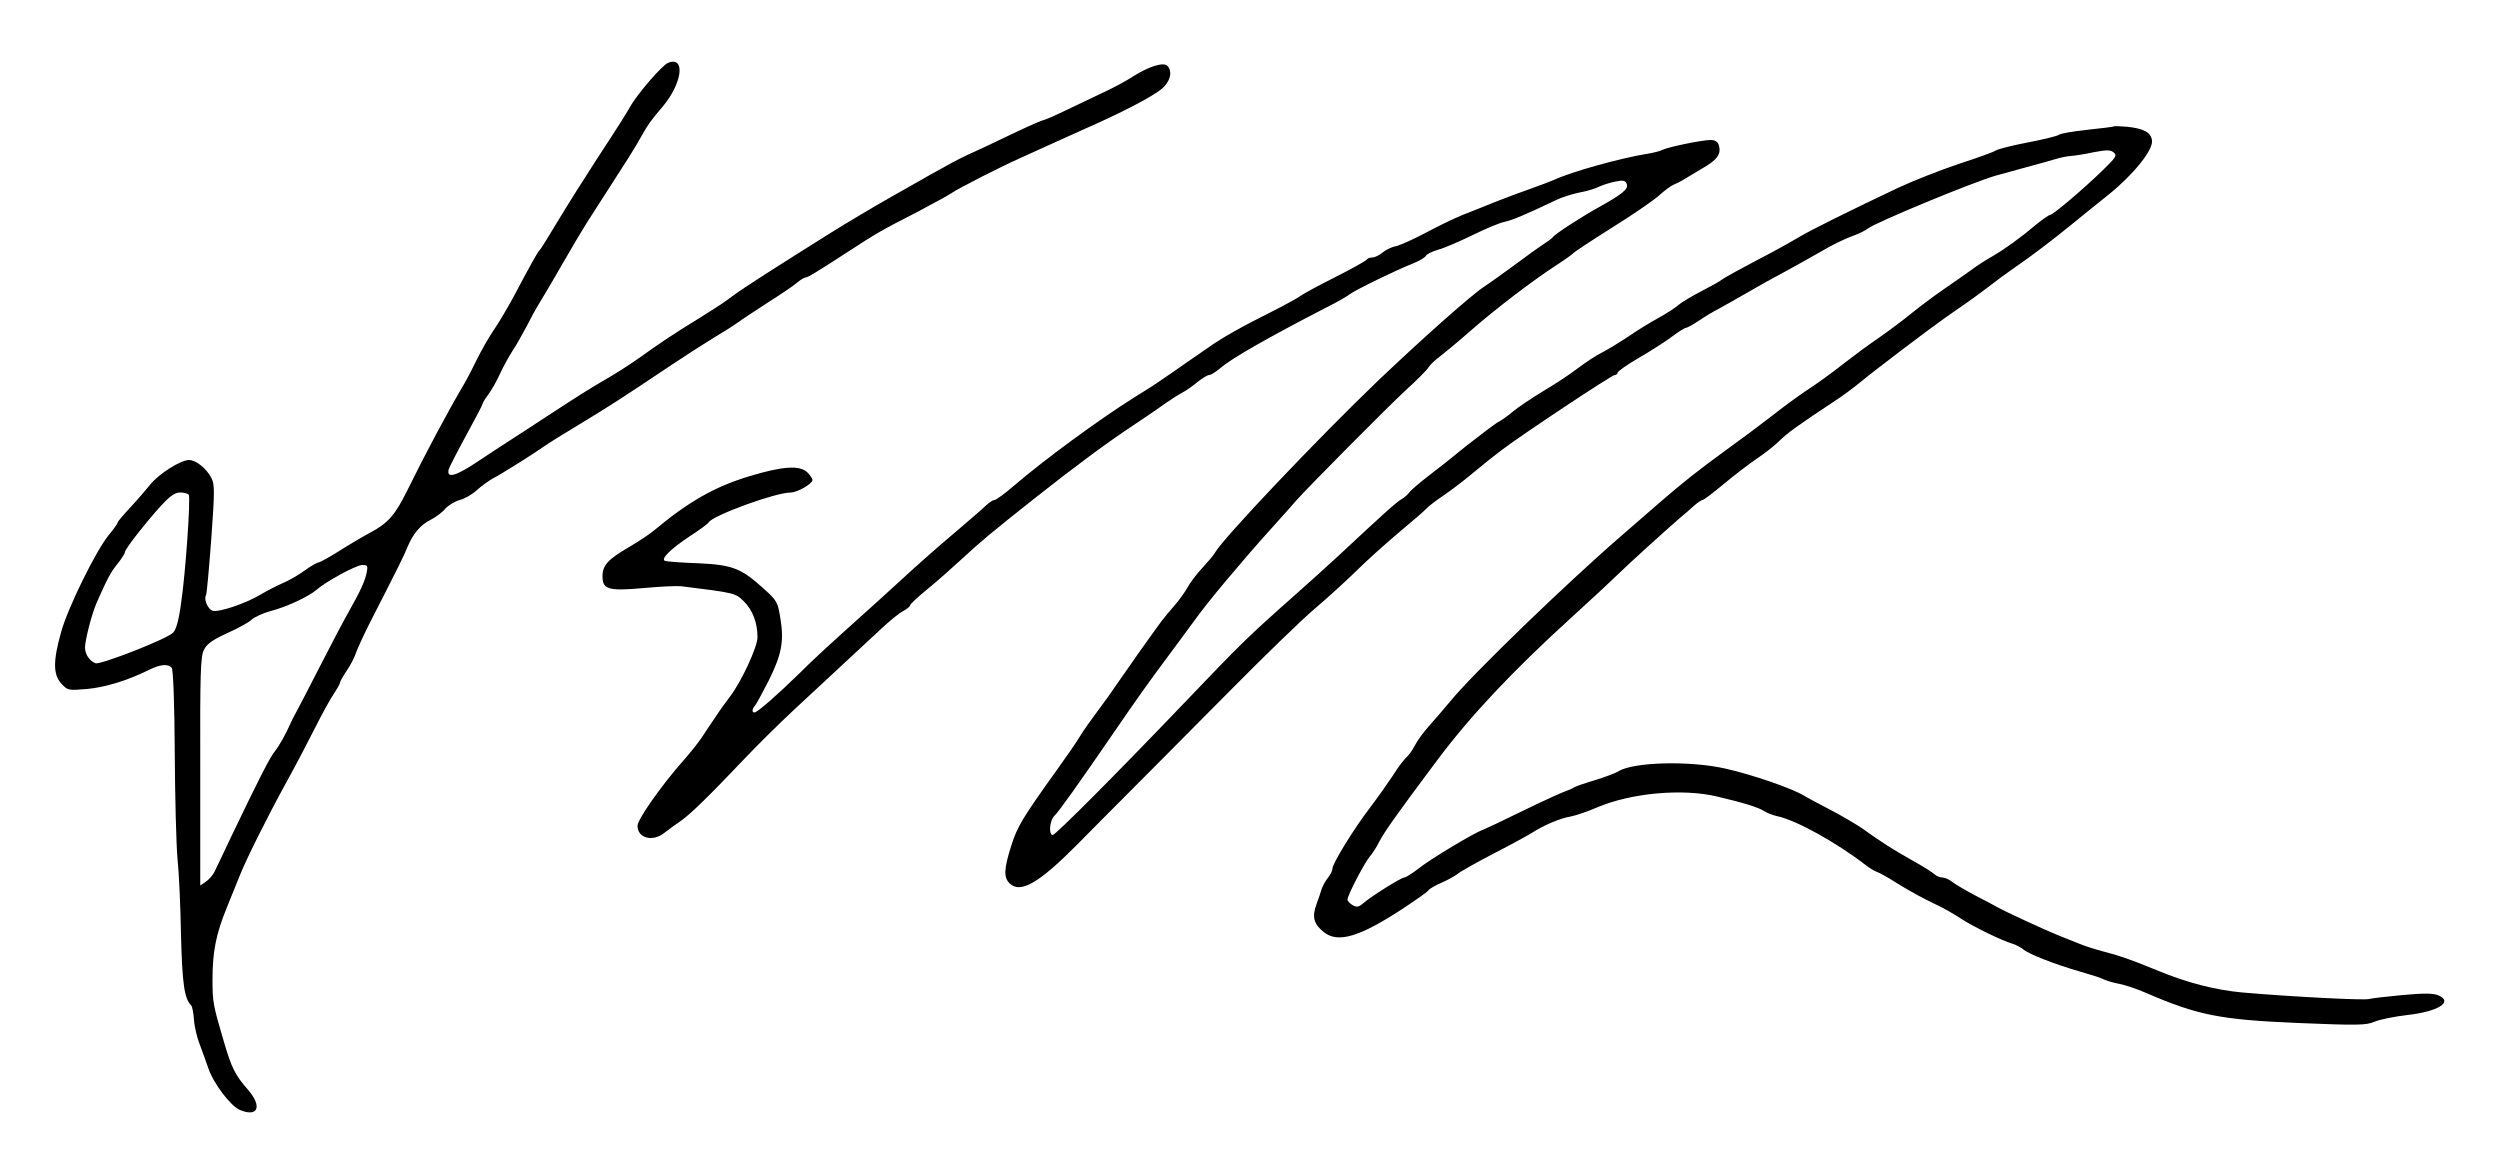
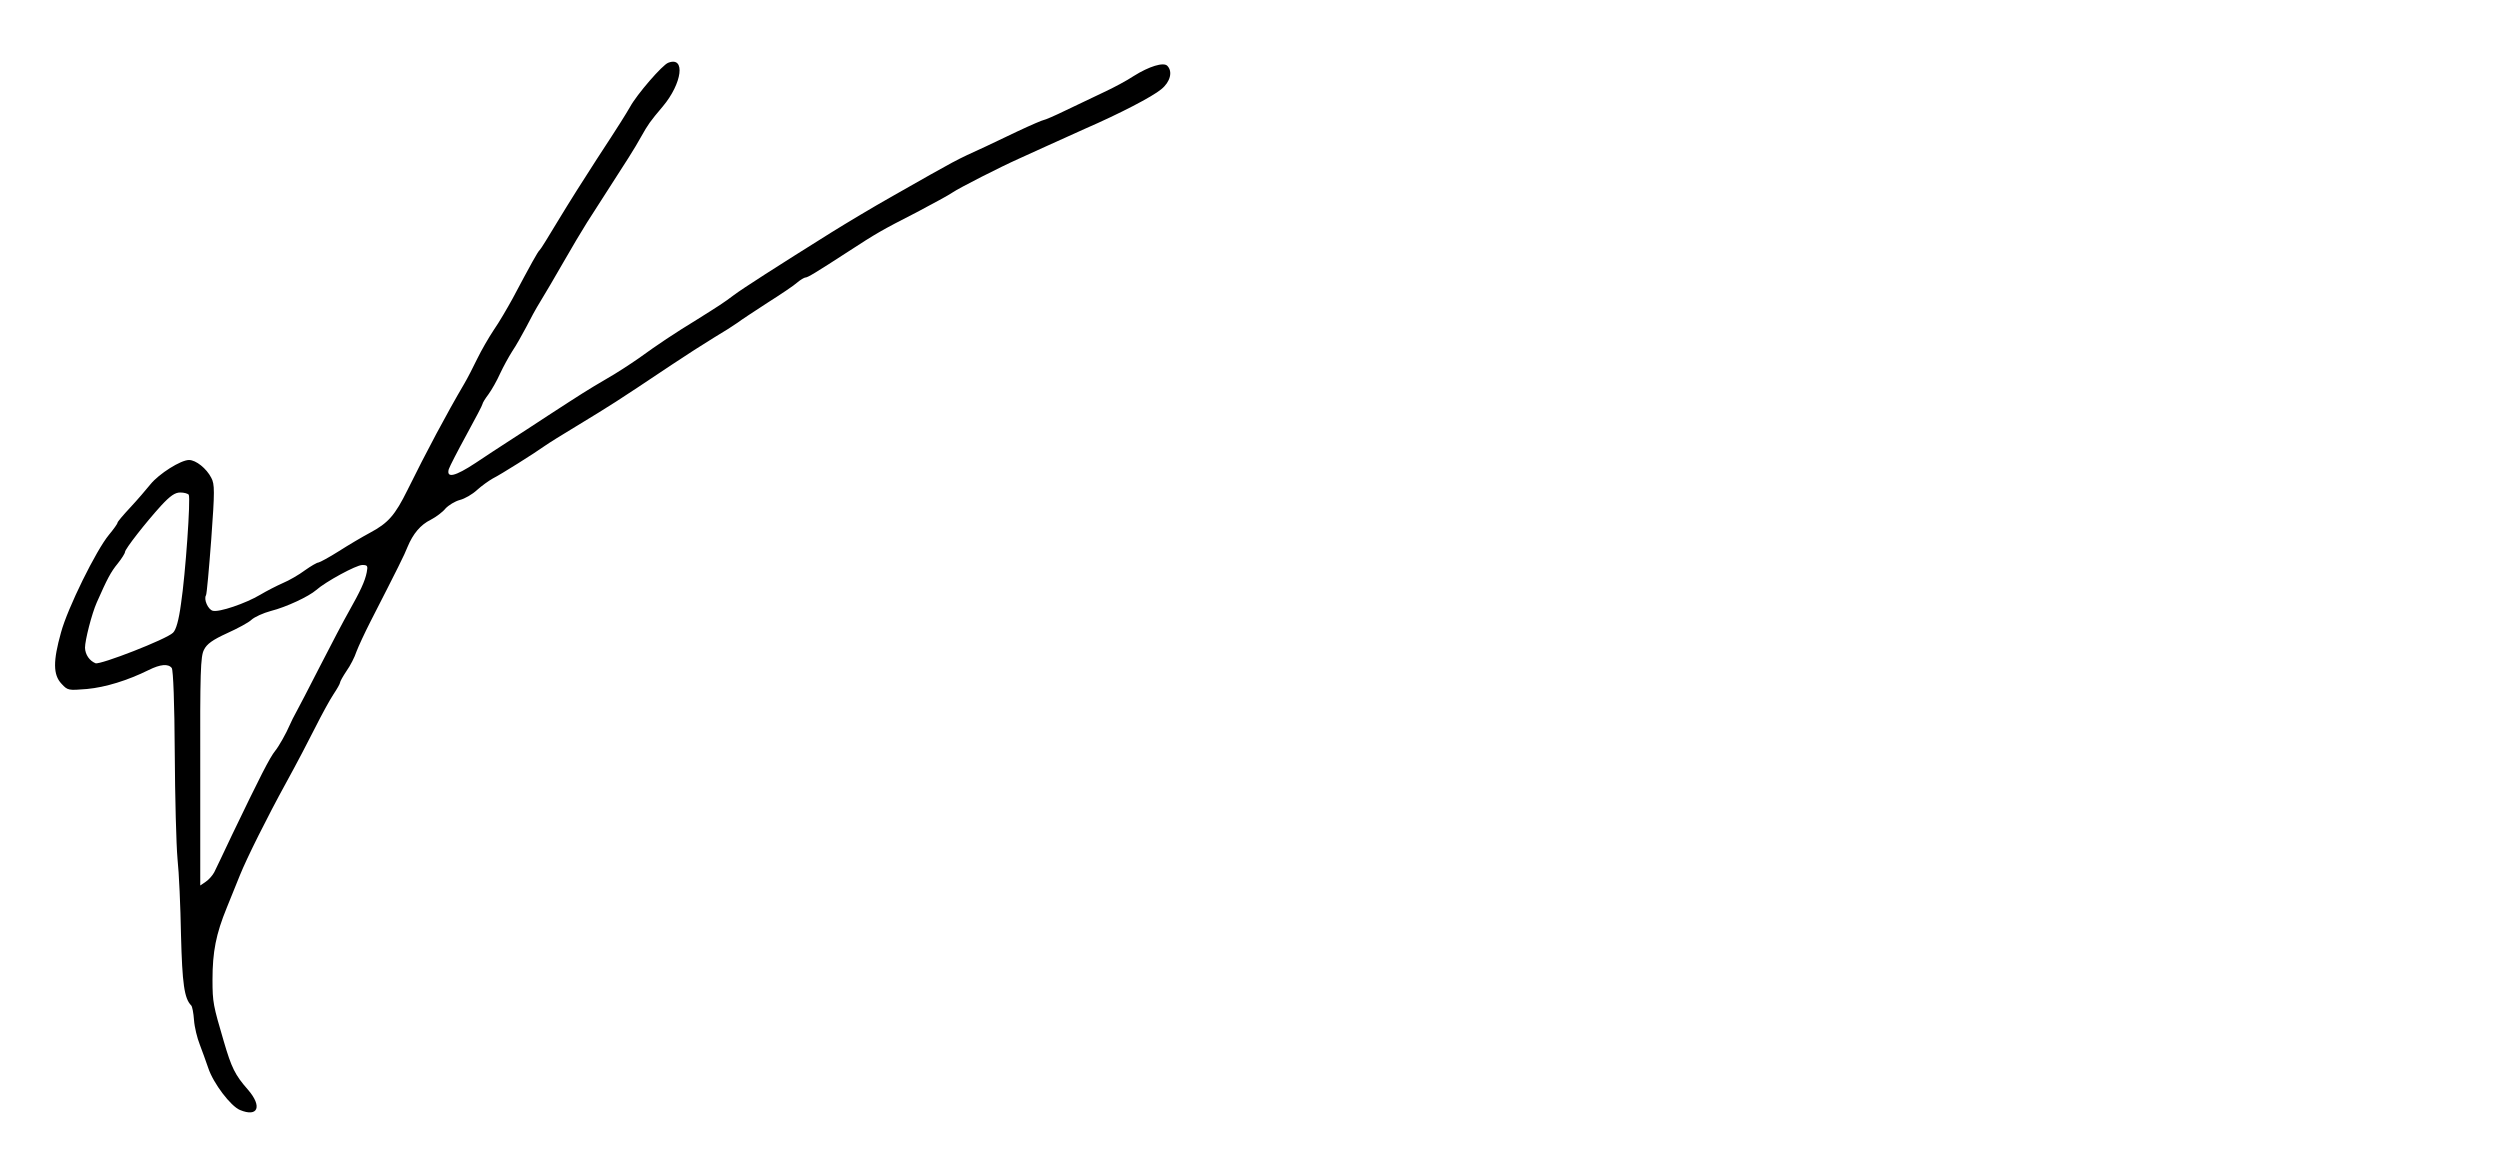
<svg xmlns="http://www.w3.org/2000/svg" version="1.0" width="1000pt" height="465pt" viewBox="0 0 1000 465" preserveAspectRatio="xMidYMid meet">
  <g transform="translate(0,465) scale(0.1,-0.1)" fill="#000000" stroke="none">
    <path d="M2673 4399 c-23 -8 -126 -127 -153 -177 -20 -34 -35 -59 -135 -212 -45 -69 -113 -177 -151 -240 -38 -63 -71 -117 -75 -120 -7 -5 -34 -54 -109 -195 -21 -38 -54 -95 -75 -125 -20 -30 -50 -82 -66 -115 -16 -33 -39 -78 -52 -100 -70 -119 -152 -273 -227 -425 -50 -101 -77 -132 -150 -171 -30 -16 -86 -49 -125 -74 -38 -24 -75 -44 -81 -45 -6 0 -30 -14 -54 -31 -24 -18 -64 -41 -88 -51 -25 -11 -66 -32 -91 -47 -59 -35 -165 -71 -190 -64 -19 5 -37 46 -27 62 3 4 12 105 21 224 14 193 14 220 0 246 -19 37 -61 71 -89 71 -33 0 -120 -55 -154 -97 -17 -21 -53 -63 -81 -93 -28 -30 -51 -57 -51 -61 0 -4 -15 -25 -34 -48 -51 -61 -166 -294 -192 -391 -32 -114 -32 -169 2 -205 25 -27 27 -27 102 -21 74 7 162 34 247 76 46 23 78 26 92 8 6 -8 11 -145 12 -338 1 -179 6 -370 11 -425 6 -55 12 -192 14 -305 5 -195 13 -254 41 -282 4 -4 9 -30 11 -58 2 -29 13 -73 23 -98 10 -26 25 -68 34 -94 20 -61 90 -153 127 -168 72 -30 90 14 32 81 -52 59 -66 88 -97 194 -42 143 -45 155 -45 246 0 112 14 183 57 288 19 47 43 106 53 131 27 67 107 228 185 370 38 69 90 168 116 220 26 52 59 112 73 133 14 21 26 42 26 46 0 5 12 26 26 47 15 21 33 56 40 78 8 21 33 75 56 120 110 215 136 267 148 298 22 53 52 89 93 109 21 11 48 31 59 45 12 13 38 29 57 34 20 5 51 23 69 40 19 17 47 37 63 46 32 16 167 101 209 131 14 10 70 45 125 78 146 89 150 91 382 246 54 36 130 85 168 108 39 23 81 50 95 60 14 11 68 46 120 80 52 33 106 69 119 81 13 11 28 20 33 20 9 0 42 20 173 105 109 71 131 84 270 155 66 35 131 70 145 80 26 18 193 103 265 135 22 10 72 33 110 50 39 18 108 49 155 70 140 61 269 128 305 158 36 29 47 71 24 94 -15 15 -72 -2 -134 -41 -27 -18 -81 -47 -120 -65 -38 -18 -107 -51 -151 -72 -45 -22 -85 -39 -89 -39 -4 0 -51 -20 -104 -45 -53 -25 -109 -52 -126 -60 -131 -60 -108 -48 -381 -203 -71 -40 -178 -104 -239 -142 -219 -137 -356 -225 -389 -250 -44 -33 -57 -41 -146 -97 -95 -58 -159 -101 -235 -156 -33 -23 -91 -61 -130 -83 -77 -45 -97 -58 -234 -147 -52 -34 -122 -80 -155 -101 -34 -22 -94 -61 -134 -88 -82 -54 -117 -62 -107 -25 4 12 36 74 71 138 35 64 64 119 64 123 0 4 11 22 24 39 13 18 34 55 46 82 13 28 35 68 49 90 15 22 39 65 55 95 15 30 41 78 58 105 17 28 58 97 91 155 33 58 76 130 95 160 186 289 184 286 217 344 27 48 35 60 86 120 78 93 92 202 22 175z m-1918 -1728 c8 -14 -13 -317 -31 -436 -9 -67 -20 -105 -32 -116 -26 -26 -291 -129 -310 -122 -24 10 -41 34 -42 62 0 30 27 136 47 181 42 95 56 122 84 156 16 20 29 41 29 46 0 12 83 118 144 185 37 40 56 53 77 53 15 0 30 -4 34 -9z m712 -310 c-7 -36 -26 -76 -71 -156 -19 -33 -71 -132 -116 -220 -45 -88 -88 -171 -96 -185 -8 -14 -19 -36 -25 -50 -14 -33 -44 -86 -58 -103 -22 -27 -61 -104 -173 -337 -32 -69 -65 -136 -71 -149 -7 -13 -22 -30 -34 -38 l-22 -15 0 457 c-1 397 1 460 15 486 11 23 35 40 92 66 42 19 87 43 98 54 12 11 47 27 77 35 63 16 152 58 182 84 37 33 160 100 184 100 21 0 23 -3 18 -29z" />
-     <path d="M8458 4145 c-2 -2 -50 -8 -107 -14 -57 -6 -109 -15 -115 -20 -6 -5 -63 -19 -126 -31 -63 -12 -120 -27 -127 -32 -6 -5 -72 -29 -146 -53 -75 -25 -184 -68 -244 -96 -184 -87 -356 -172 -398 -198 -22 -13 -69 -40 -105 -59 -141 -74 -195 -104 -205 -112 -5 -5 -41 -25 -80 -45 -38 -20 -79 -44 -90 -54 -11 -10 -47 -34 -80 -52 -33 -18 -87 -51 -120 -74 -33 -22 -80 -51 -105 -64 -25 -12 -70 -42 -100 -65 -30 -23 -92 -64 -138 -91 -46 -28 -100 -64 -120 -81 -20 -17 -48 -37 -61 -43 -12 -7 -69 -50 -125 -94 -55 -45 -127 -102 -159 -126 -32 -25 -64 -52 -70 -61 -7 -9 -21 -21 -31 -27 -19 -10 -73 -59 -250 -224 -44 -41 -124 -113 -176 -159 -191 -169 -214 -192 -450 -439 -265 -277 -508 -521 -519 -521 -17 0 -13 57 6 76 18 17 96 127 228 319 102 149 149 215 225 317 36 48 85 115 110 149 52 73 189 236 307 367 46 51 90 100 98 110 42 48 370 379 440 443 44 40 85 81 90 91 6 9 24 27 42 40 17 13 73 59 123 103 108 94 242 196 339 260 39 25 72 49 75 53 3 4 72 50 155 102 82 51 166 109 187 128 20 18 46 38 58 43 12 5 28 13 36 18 8 5 43 26 77 46 63 36 79 59 68 95 -4 13 -15 20 -33 20 -34 0 -169 -28 -191 -39 -9 -5 -36 -12 -61 -16 -107 -17 -305 -72 -375 -105 -11 -5 -51 -20 -90 -34 -38 -13 -104 -38 -145 -54 -41 -17 -100 -40 -130 -52 -30 -12 -95 -43 -145 -70 -49 -26 -104 -51 -122 -55 -17 -3 -41 -15 -54 -26 -12 -10 -30 -19 -40 -19 -10 0 -20 -4 -23 -9 -3 -5 -61 -37 -128 -71 -68 -34 -130 -68 -138 -75 -8 -6 -53 -31 -100 -55 -136 -68 -214 -112 -271 -153 -30 -21 -76 -53 -104 -72 -27 -19 -63 -44 -80 -55 -16 -12 -66 -44 -110 -71 -139 -87 -358 -248 -477 -350 -38 -33 -74 -59 -80 -59 -6 0 -20 -9 -32 -20 -12 -12 -71 -63 -131 -114 -61 -51 -158 -137 -215 -190 -58 -53 -125 -114 -150 -136 -127 -114 -190 -171 -254 -235 -86 -84 -167 -155 -178 -155 -11 0 -10 14 1 26 5 5 30 51 56 102 52 105 62 157 46 252 -10 61 -13 68 -67 116 -89 81 -125 95 -262 101 -64 2 -123 7 -131 9 -21 7 21 48 101 101 37 24 70 48 73 54 18 28 267 119 328 119 26 0 87 35 87 50 0 5 -9 19 -20 30 -30 30 -99 26 -236 -16 -135 -41 -239 -100 -377 -215 -18 -15 -61 -44 -97 -65 -88 -51 -110 -75 -110 -119 0 -53 23 -60 167 -47 65 6 132 9 148 7 218 -27 216 -27 251 -61 35 -35 54 -86 54 -143 0 -38 -63 -175 -109 -236 -17 -22 -43 -58 -57 -80 -15 -22 -41 -60 -57 -85 -17 -25 -51 -67 -75 -94 -86 -97 -182 -234 -182 -259 0 -50 61 -66 108 -28 15 12 43 32 62 45 39 27 109 94 254 247 54 57 144 146 200 198 169 157 288 267 351 326 33 31 72 63 88 71 15 8 27 18 27 22 0 5 30 33 68 64 37 30 99 85 137 120 79 73 117 105 294 245 163 129 286 220 396 293 50 33 108 73 130 89 22 15 51 34 65 41 14 7 41 26 60 42 19 15 40 28 47 28 7 0 27 13 45 28 45 39 187 120 427 244 41 20 81 44 90 51 18 15 190 99 255 124 22 9 45 22 49 29 4 8 26 18 49 25 23 6 84 32 137 58 53 26 112 51 131 54 30 7 77 26 205 87 22 11 64 24 93 30 29 5 65 16 80 24 15 7 44 16 65 20 30 6 39 4 44 -10 7 -20 -15 -39 -112 -93 -75 -42 -177 -108 -185 -121 -3 -4 -19 -16 -35 -26 -17 -11 -66 -46 -110 -79 -44 -32 -100 -73 -126 -90 -53 -34 -247 -207 -424 -375 -241 -231 -623 -633 -656 -692 -4 -8 -26 -34 -49 -59 -23 -24 -50 -60 -60 -79 -11 -19 -34 -52 -52 -72 -18 -20 -42 -49 -53 -64 -35 -47 -134 -187 -173 -244 -20 -30 -57 -82 -82 -115 -25 -33 -57 -78 -70 -100 -13 -22 -53 -80 -89 -130 -140 -195 -162 -231 -186 -308 -30 -94 -31 -128 -5 -152 43 -39 116 3 267 155 46 47 91 92 99 100 59 59 280 281 504 507 146 148 303 300 350 339 47 40 121 107 165 150 44 44 123 114 175 158 52 43 100 85 106 92 6 7 35 30 65 50 30 20 85 62 122 93 37 31 87 71 110 88 75 58 444 303 456 303 6 0 11 4 11 9 0 5 39 33 88 61 48 28 107 66 132 85 25 19 50 34 55 34 6 1 28 13 50 28 22 15 58 37 80 48 22 12 74 41 115 65 41 24 109 62 151 84 42 23 107 59 145 81 38 23 92 49 119 59 28 10 57 24 65 31 31 25 428 189 515 213 22 6 76 21 120 33 44 12 96 26 115 32 19 6 47 12 62 13 15 1 56 7 92 15 54 10 68 10 81 -1 14 -12 9 -19 -42 -69 -80 -78 -202 -181 -213 -181 -5 0 -29 -17 -54 -37 -65 -55 -125 -98 -176 -128 -25 -14 -63 -38 -85 -55 -22 -16 -71 -50 -110 -77 -38 -26 -94 -68 -125 -93 -30 -25 -90 -70 -133 -100 -44 -30 -102 -73 -130 -95 -75 -58 -105 -80 -167 -121 -30 -20 -90 -64 -133 -98 -44 -34 -116 -88 -162 -121 -131 -95 -194 -145 -285 -224 -47 -41 -112 -97 -144 -125 -223 -192 -606 -562 -693 -669 -27 -32 -65 -77 -86 -100 -21 -23 -47 -58 -57 -78 -10 -19 -26 -42 -35 -49 -9 -8 -33 -39 -52 -70 -20 -30 -62 -90 -94 -132 -65 -85 -149 -222 -149 -242 0 -8 -8 -24 -18 -37 -11 -13 -21 -33 -25 -44 -3 -11 -13 -39 -21 -62 -19 -50 -11 -80 30 -112 56 -44 141 -19 310 91 56 37 105 71 108 77 4 6 28 20 54 31 25 11 53 27 62 34 8 8 74 45 145 82 72 37 141 75 155 84 41 27 112 58 153 64 20 4 68 20 107 37 135 57 339 76 478 43 103 -24 167 -44 188 -58 10 -7 35 -17 54 -21 75 -16 234 -104 351 -194 15 -12 35 -24 45 -28 11 -3 46 -23 79 -44 58 -36 106 -62 173 -94 17 -8 56 -30 85 -49 54 -35 164 -88 207 -101 14 -4 32 -14 41 -21 22 -20 128 -61 225 -89 45 -13 90 -27 100 -33 11 -5 37 -13 59 -17 22 -4 72 -20 110 -37 206 -89 296 -107 608 -120 239 -10 271 -9 305 5 20 9 80 21 132 27 123 14 183 52 125 78 -20 9 -55 10 -143 2 -64 -6 -125 -13 -136 -16 -18 -6 -308 9 -506 26 -109 10 -223 39 -345 90 -97 40 -151 59 -215 75 -30 8 -71 21 -90 29 -19 8 -60 24 -90 36 -52 21 -208 93 -240 111 -8 5 -46 25 -85 45 -38 20 -81 45 -94 55 -13 11 -32 19 -42 19 -9 0 -24 6 -31 13 -7 7 -47 32 -88 55 -77 43 -124 73 -202 129 -25 17 -83 51 -129 75 -46 24 -91 48 -99 53 -46 30 -212 87 -320 111 -143 32 -366 26 -426 -11 -12 -8 -54 -23 -95 -36 -41 -12 -78 -25 -84 -29 -5 -4 -21 -11 -33 -15 -13 -4 -90 -39 -170 -78 -81 -40 -154 -74 -162 -77 -33 -11 -208 -116 -253 -152 -27 -21 -54 -38 -60 -38 -12 0 -132 -75 -164 -103 -17 -15 -25 -17 -42 -8 -12 7 -21 17 -21 23 0 17 69 149 90 173 10 11 27 38 38 60 18 36 81 124 230 323 132 177 303 359 541 575 80 73 161 148 180 167 38 38 206 190 254 231 16 13 40 34 54 47 14 12 29 22 33 22 5 0 43 29 85 64 42 35 102 81 133 102 32 21 72 53 90 71 30 30 74 62 227 163 29 19 72 51 96 71 54 45 277 214 333 253 22 16 61 43 86 60 25 17 68 49 97 71 28 22 74 56 102 75 62 42 154 112 236 179 33 27 96 78 140 113 99 80 178 178 173 216 -4 32 -32 48 -100 55 -26 2 -49 3 -50 2z" />
  </g>
</svg>